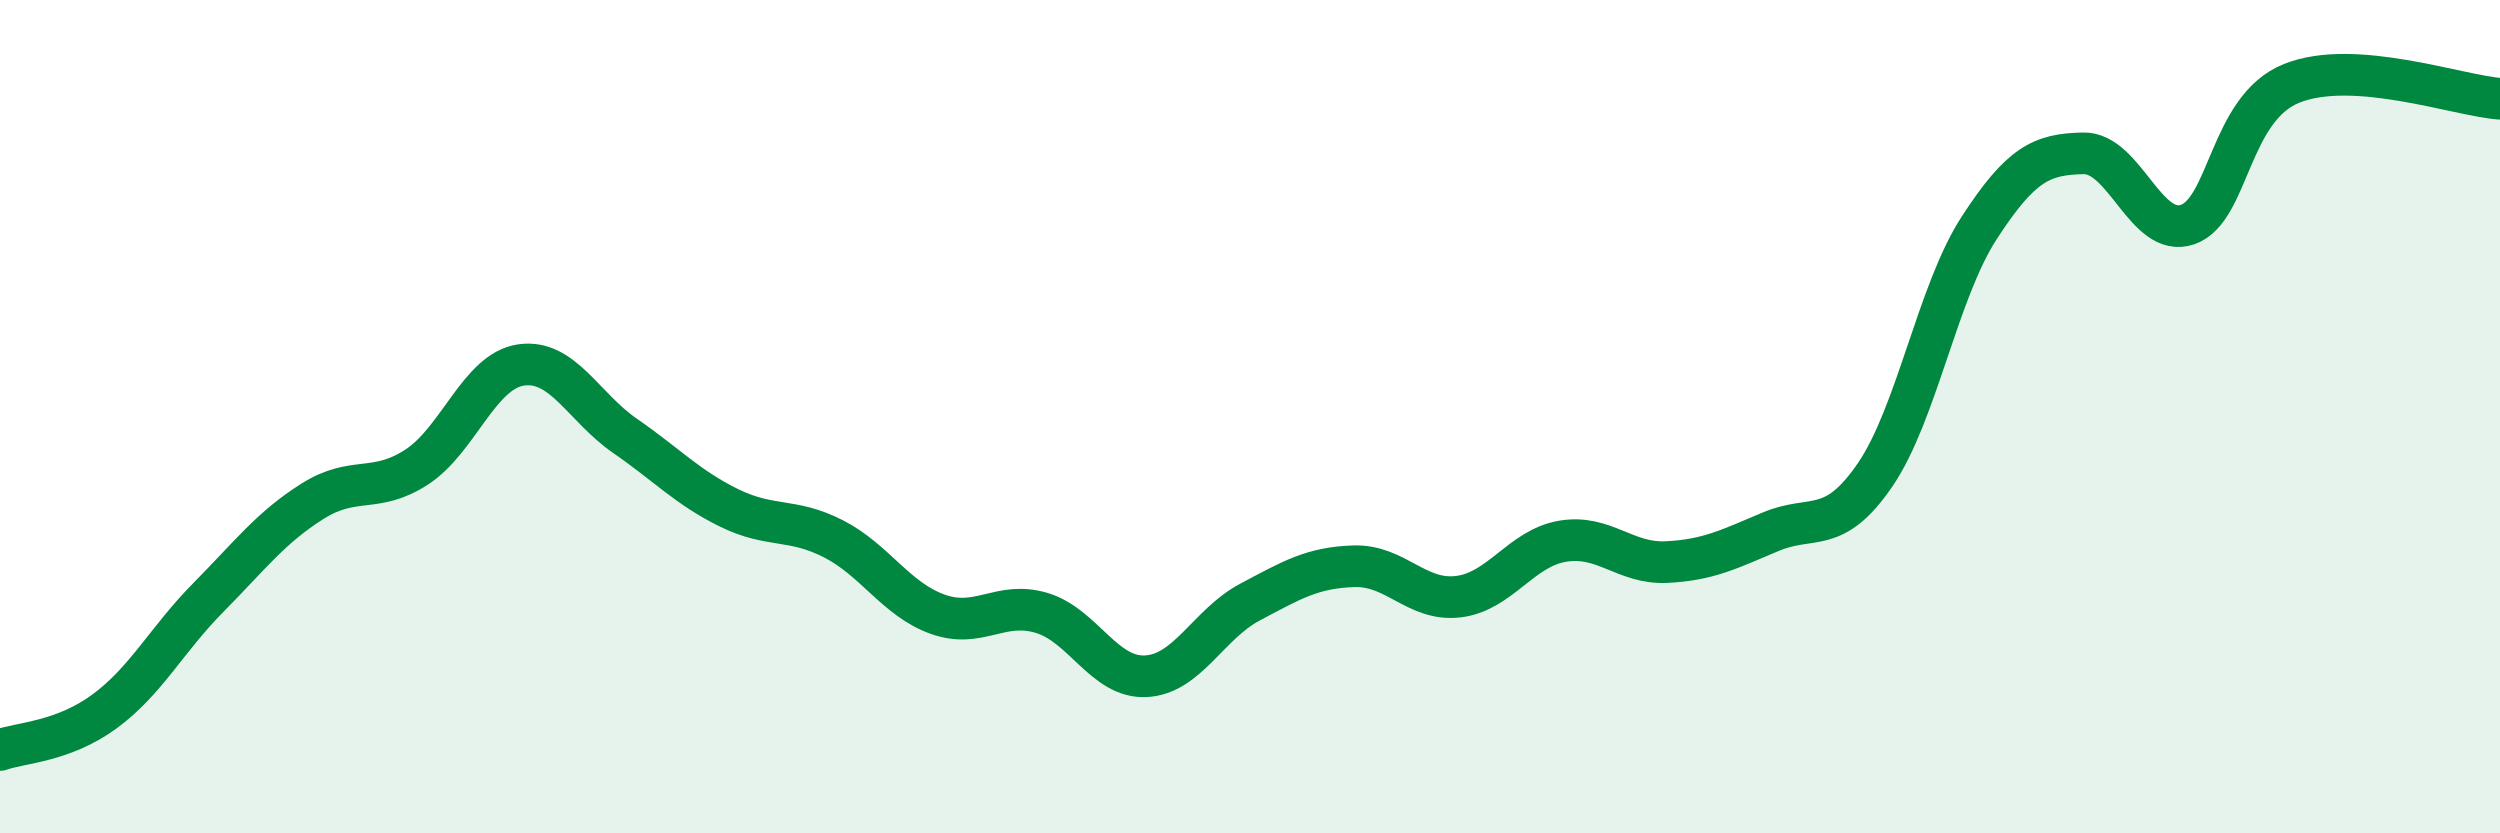
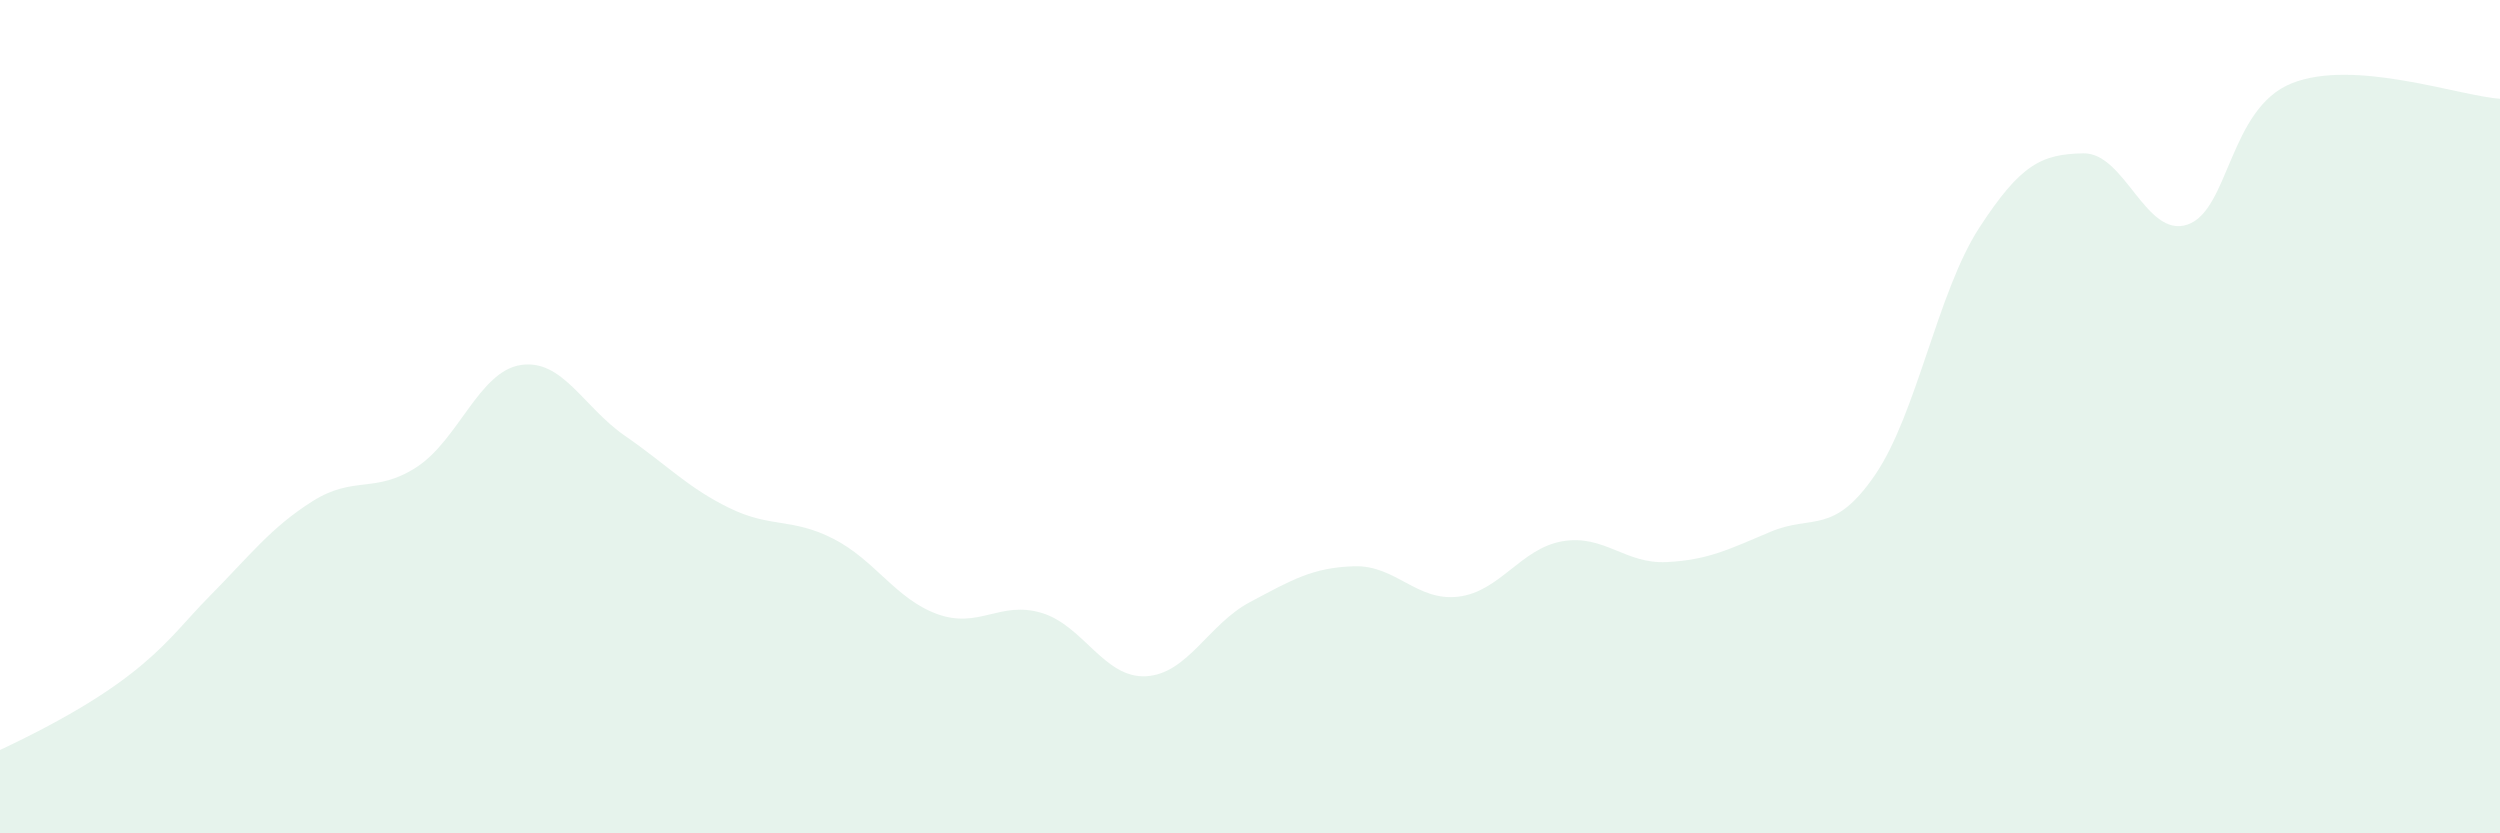
<svg xmlns="http://www.w3.org/2000/svg" width="60" height="20" viewBox="0 0 60 20">
-   <path d="M 0,18 C 0.5,17.82 1.5,17.81 2.5,17.08 C 3.5,16.35 4,15.35 5,14.34 C 6,13.33 6.5,12.66 7.5,12.03 C 8.5,11.4 9,11.86 10,11.21 C 11,10.56 11.5,8.91 12.5,8.76 C 13.5,8.61 14,9.77 15,10.46 C 16,11.15 16.5,11.7 17.5,12.19 C 18.5,12.68 19,12.42 20,12.93 C 21,13.44 21.5,14.38 22.5,14.74 C 23.5,15.1 24,14.41 25,14.71 C 26,15.01 26.5,16.28 27.5,16.23 C 28.5,16.18 29,14.98 30,14.45 C 31,13.92 31.5,13.62 32.5,13.59 C 33.5,13.56 34,14.44 35,14.32 C 36,14.2 36.5,13.16 37.5,12.99 C 38.5,12.82 39,13.54 40,13.49 C 41,13.44 41.5,13.18 42.5,12.76 C 43.5,12.34 44,12.86 45,11.4 C 46,9.94 46.5,7.01 47.5,5.47 C 48.5,3.93 49,3.7 50,3.68 C 51,3.66 51.5,5.73 52.5,5.39 C 53.5,5.05 53.5,2.6 55,2 C 56.5,1.4 59,2.3 60,2.37L60 20L0 20Z" fill="#008740" opacity="0.1" stroke-linecap="round" stroke-linejoin="round" />
-   <path d="M 0,18 C 0.5,17.82 1.5,17.81 2.5,17.08 C 3.5,16.35 4,15.35 5,14.34 C 6,13.33 6.5,12.66 7.5,12.03 C 8.5,11.4 9,11.86 10,11.21 C 11,10.56 11.5,8.91 12.5,8.76 C 13.5,8.61 14,9.77 15,10.46 C 16,11.15 16.5,11.7 17.5,12.19 C 18.5,12.68 19,12.42 20,12.93 C 21,13.44 21.5,14.38 22.5,14.74 C 23.5,15.1 24,14.41 25,14.71 C 26,15.01 26.5,16.28 27.5,16.23 C 28.5,16.18 29,14.98 30,14.45 C 31,13.92 31.5,13.62 32.5,13.59 C 33.5,13.56 34,14.44 35,14.32 C 36,14.2 36.5,13.16 37.5,12.99 C 38.5,12.82 39,13.54 40,13.49 C 41,13.44 41.5,13.18 42.5,12.76 C 43.5,12.34 44,12.86 45,11.4 C 46,9.94 46.5,7.01 47.5,5.47 C 48.5,3.93 49,3.7 50,3.68 C 51,3.66 51.5,5.73 52.5,5.39 C 53.5,5.05 53.5,2.6 55,2 C 56.5,1.4 59,2.3 60,2.37" stroke="#008740" stroke-width="1" fill="none" stroke-linecap="round" stroke-linejoin="round" />
+   <path d="M 0,18 C 3.5,16.35 4,15.35 5,14.34 C 6,13.33 6.5,12.66 7.5,12.03 C 8.5,11.4 9,11.86 10,11.21 C 11,10.56 11.5,8.91 12.5,8.76 C 13.5,8.61 14,9.77 15,10.46 C 16,11.15 16.5,11.7 17.5,12.19 C 18.5,12.68 19,12.42 20,12.93 C 21,13.44 21.5,14.38 22.5,14.74 C 23.5,15.1 24,14.41 25,14.71 C 26,15.01 26.5,16.28 27.5,16.23 C 28.5,16.18 29,14.98 30,14.45 C 31,13.92 31.5,13.62 32.5,13.59 C 33.5,13.56 34,14.44 35,14.32 C 36,14.2 36.5,13.16 37.5,12.99 C 38.5,12.82 39,13.54 40,13.49 C 41,13.44 41.5,13.18 42.5,12.76 C 43.5,12.34 44,12.86 45,11.4 C 46,9.94 46.5,7.01 47.5,5.47 C 48.5,3.93 49,3.7 50,3.68 C 51,3.66 51.5,5.73 52.5,5.39 C 53.5,5.05 53.5,2.6 55,2 C 56.5,1.4 59,2.3 60,2.37L60 20L0 20Z" fill="#008740" opacity="0.1" stroke-linecap="round" stroke-linejoin="round" />
</svg>